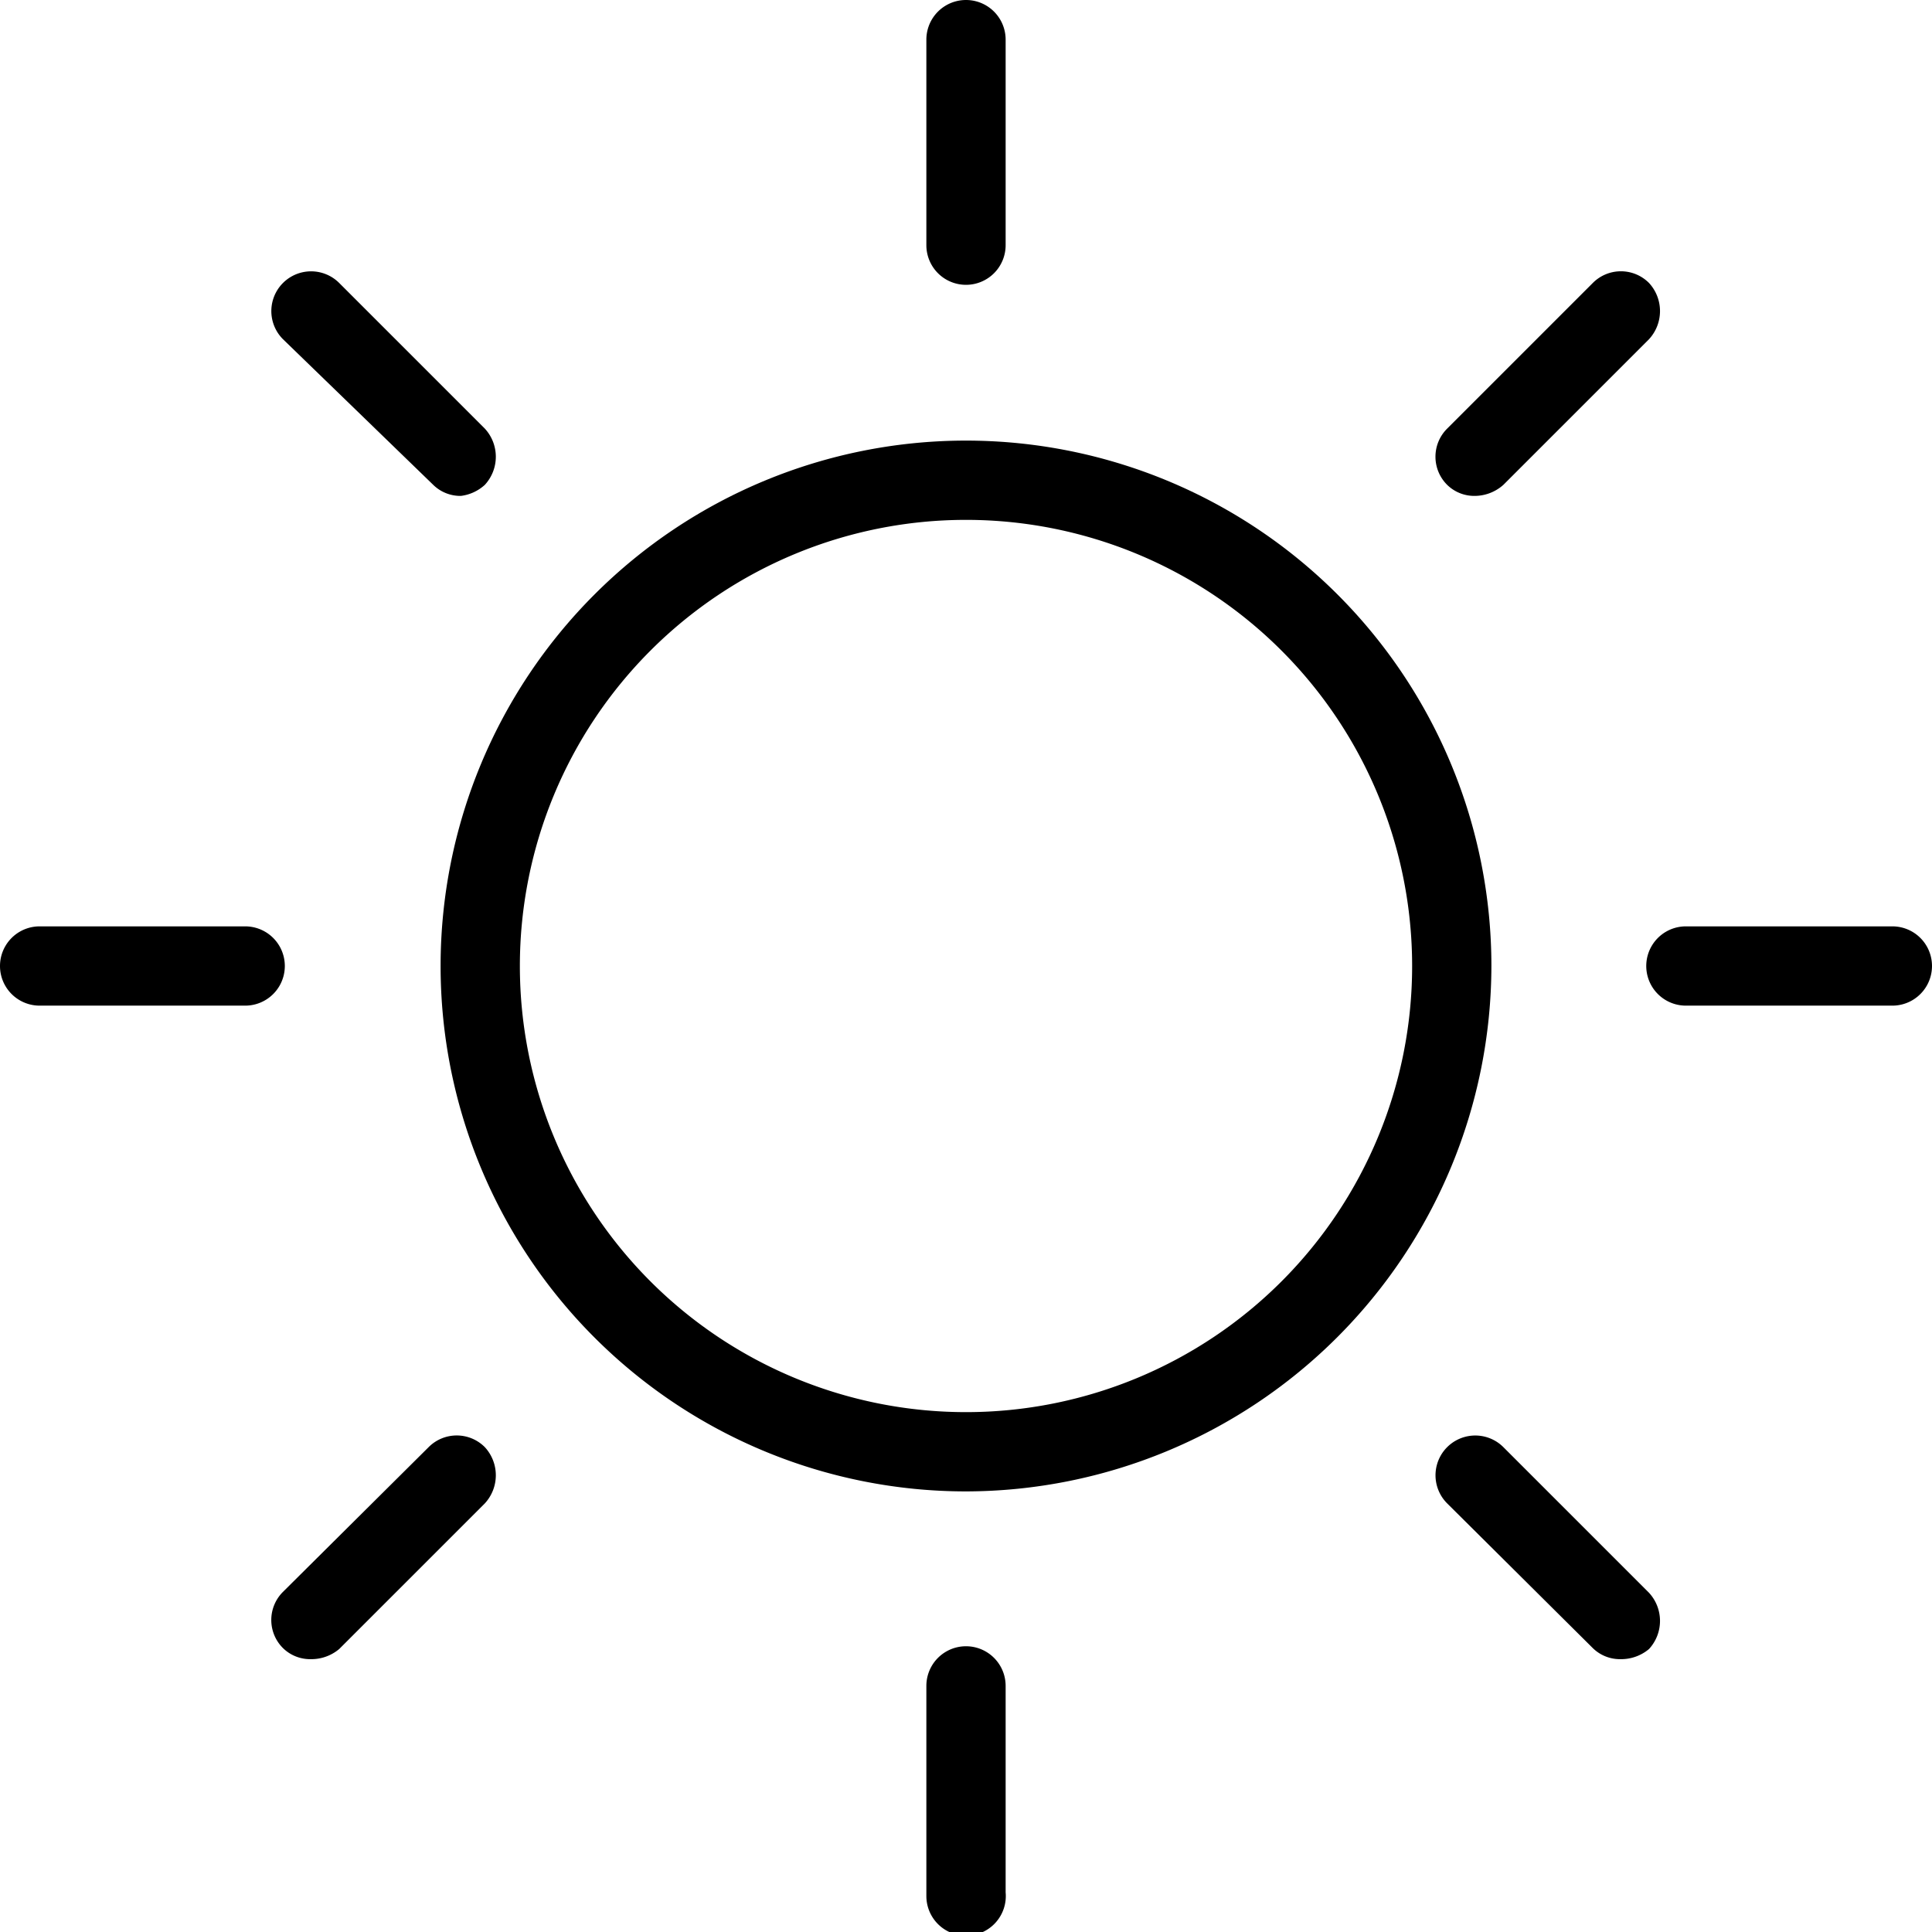
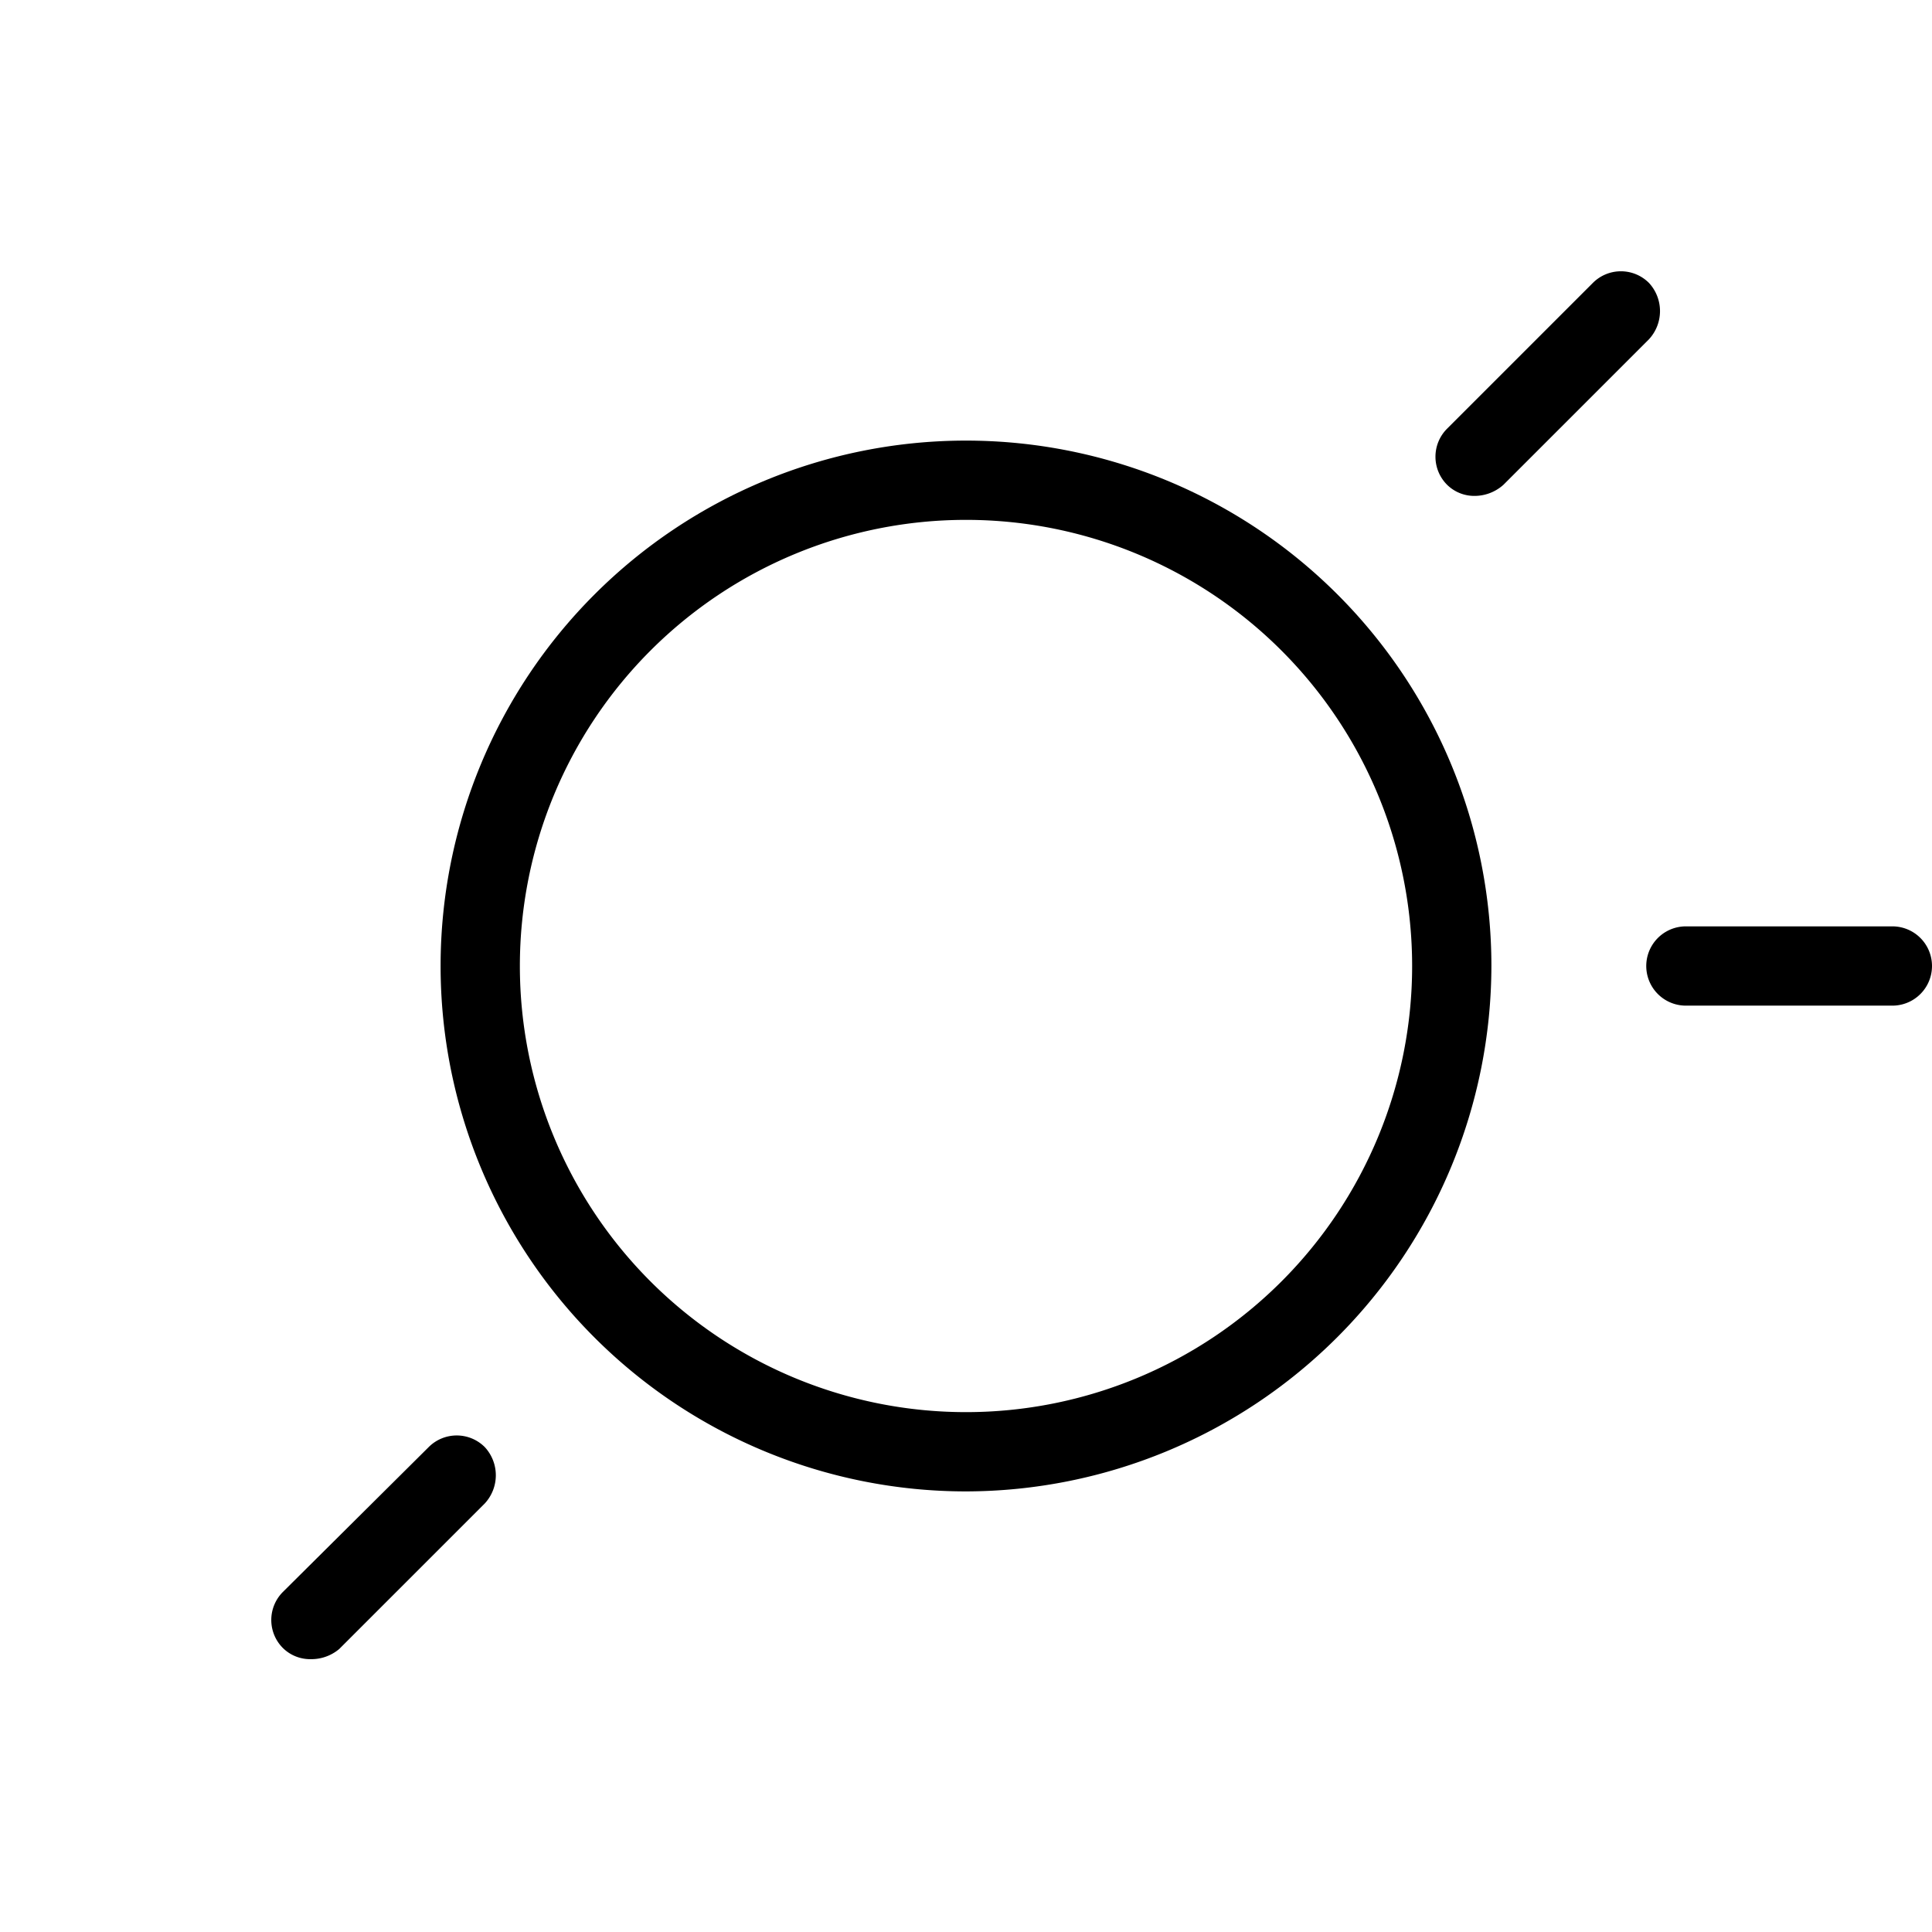
<svg xmlns="http://www.w3.org/2000/svg" viewBox="0 0 20.96 20.96">
  <g id="b629eb3c-0200-4114-8ba5-52fea88b359b" data-name="Layer 2">
    <g id="bff31552-83b9-41ca-b1ff-d4eaeeac7496" data-name="Layer 1">
      <path d="M10.48,16.18a5.7,5.7,0,1,1,5.7-5.7A5.71,5.71,0,0,1,10.48,16.18Zm0-10.54a4.84,4.84,0,1,0,4.84,4.84A4.84,4.84,0,0,0,10.48,5.64Z" />
-       <path d="M10.48,3.09a.43.43,0,0,1-.43-.43V.43a.43.43,0,1,1,.86,0V2.66A.43.43,0,0,1,10.48,3.09Z" />
-       <path d="M10.48,21a.43.43,0,0,1-.43-.43V18.29a.43.43,0,0,1,.86,0v2.24A.43.43,0,0,1,10.48,21Z" />
      <path d="M16,5.38a.42.42,0,0,1-.3-.12.43.43,0,0,1,0-.61l1.58-1.58a.43.43,0,0,1,.61,0,.45.45,0,0,1,0,.61L16.31,5.26A.47.47,0,0,1,16,5.38Z" />
      <path d="M3.37,18a.42.42,0,0,1-.3-.12.43.43,0,0,1,0-.61L4.65,15.7a.43.43,0,0,1,.61,0,.45.45,0,0,1,0,.61L3.68,17.89A.47.47,0,0,1,3.37,18Z" />
      <path d="M20.53,10.91H18.29a.43.43,0,0,1,0-.86h2.24a.43.43,0,0,1,0,.86Z" />
-       <path d="M2.66,10.91H.43a.43.43,0,1,1,0-.86H2.66a.43.43,0,0,1,0,.86Z" />
-       <path d="M17.58,18a.42.42,0,0,1-.3-.12L15.7,16.31a.43.43,0,0,1,.61-.61l1.58,1.58a.45.45,0,0,1,0,.61A.47.47,0,0,1,17.58,18Z" />
-       <path d="M5,5.38a.42.42,0,0,1-.3-.12L3.07,3.68a.43.43,0,0,1,.61-.61L5.26,4.65a.45.45,0,0,1,0,.61A.47.47,0,0,1,5,5.38Z" />
    </g>
  </g>
</svg>